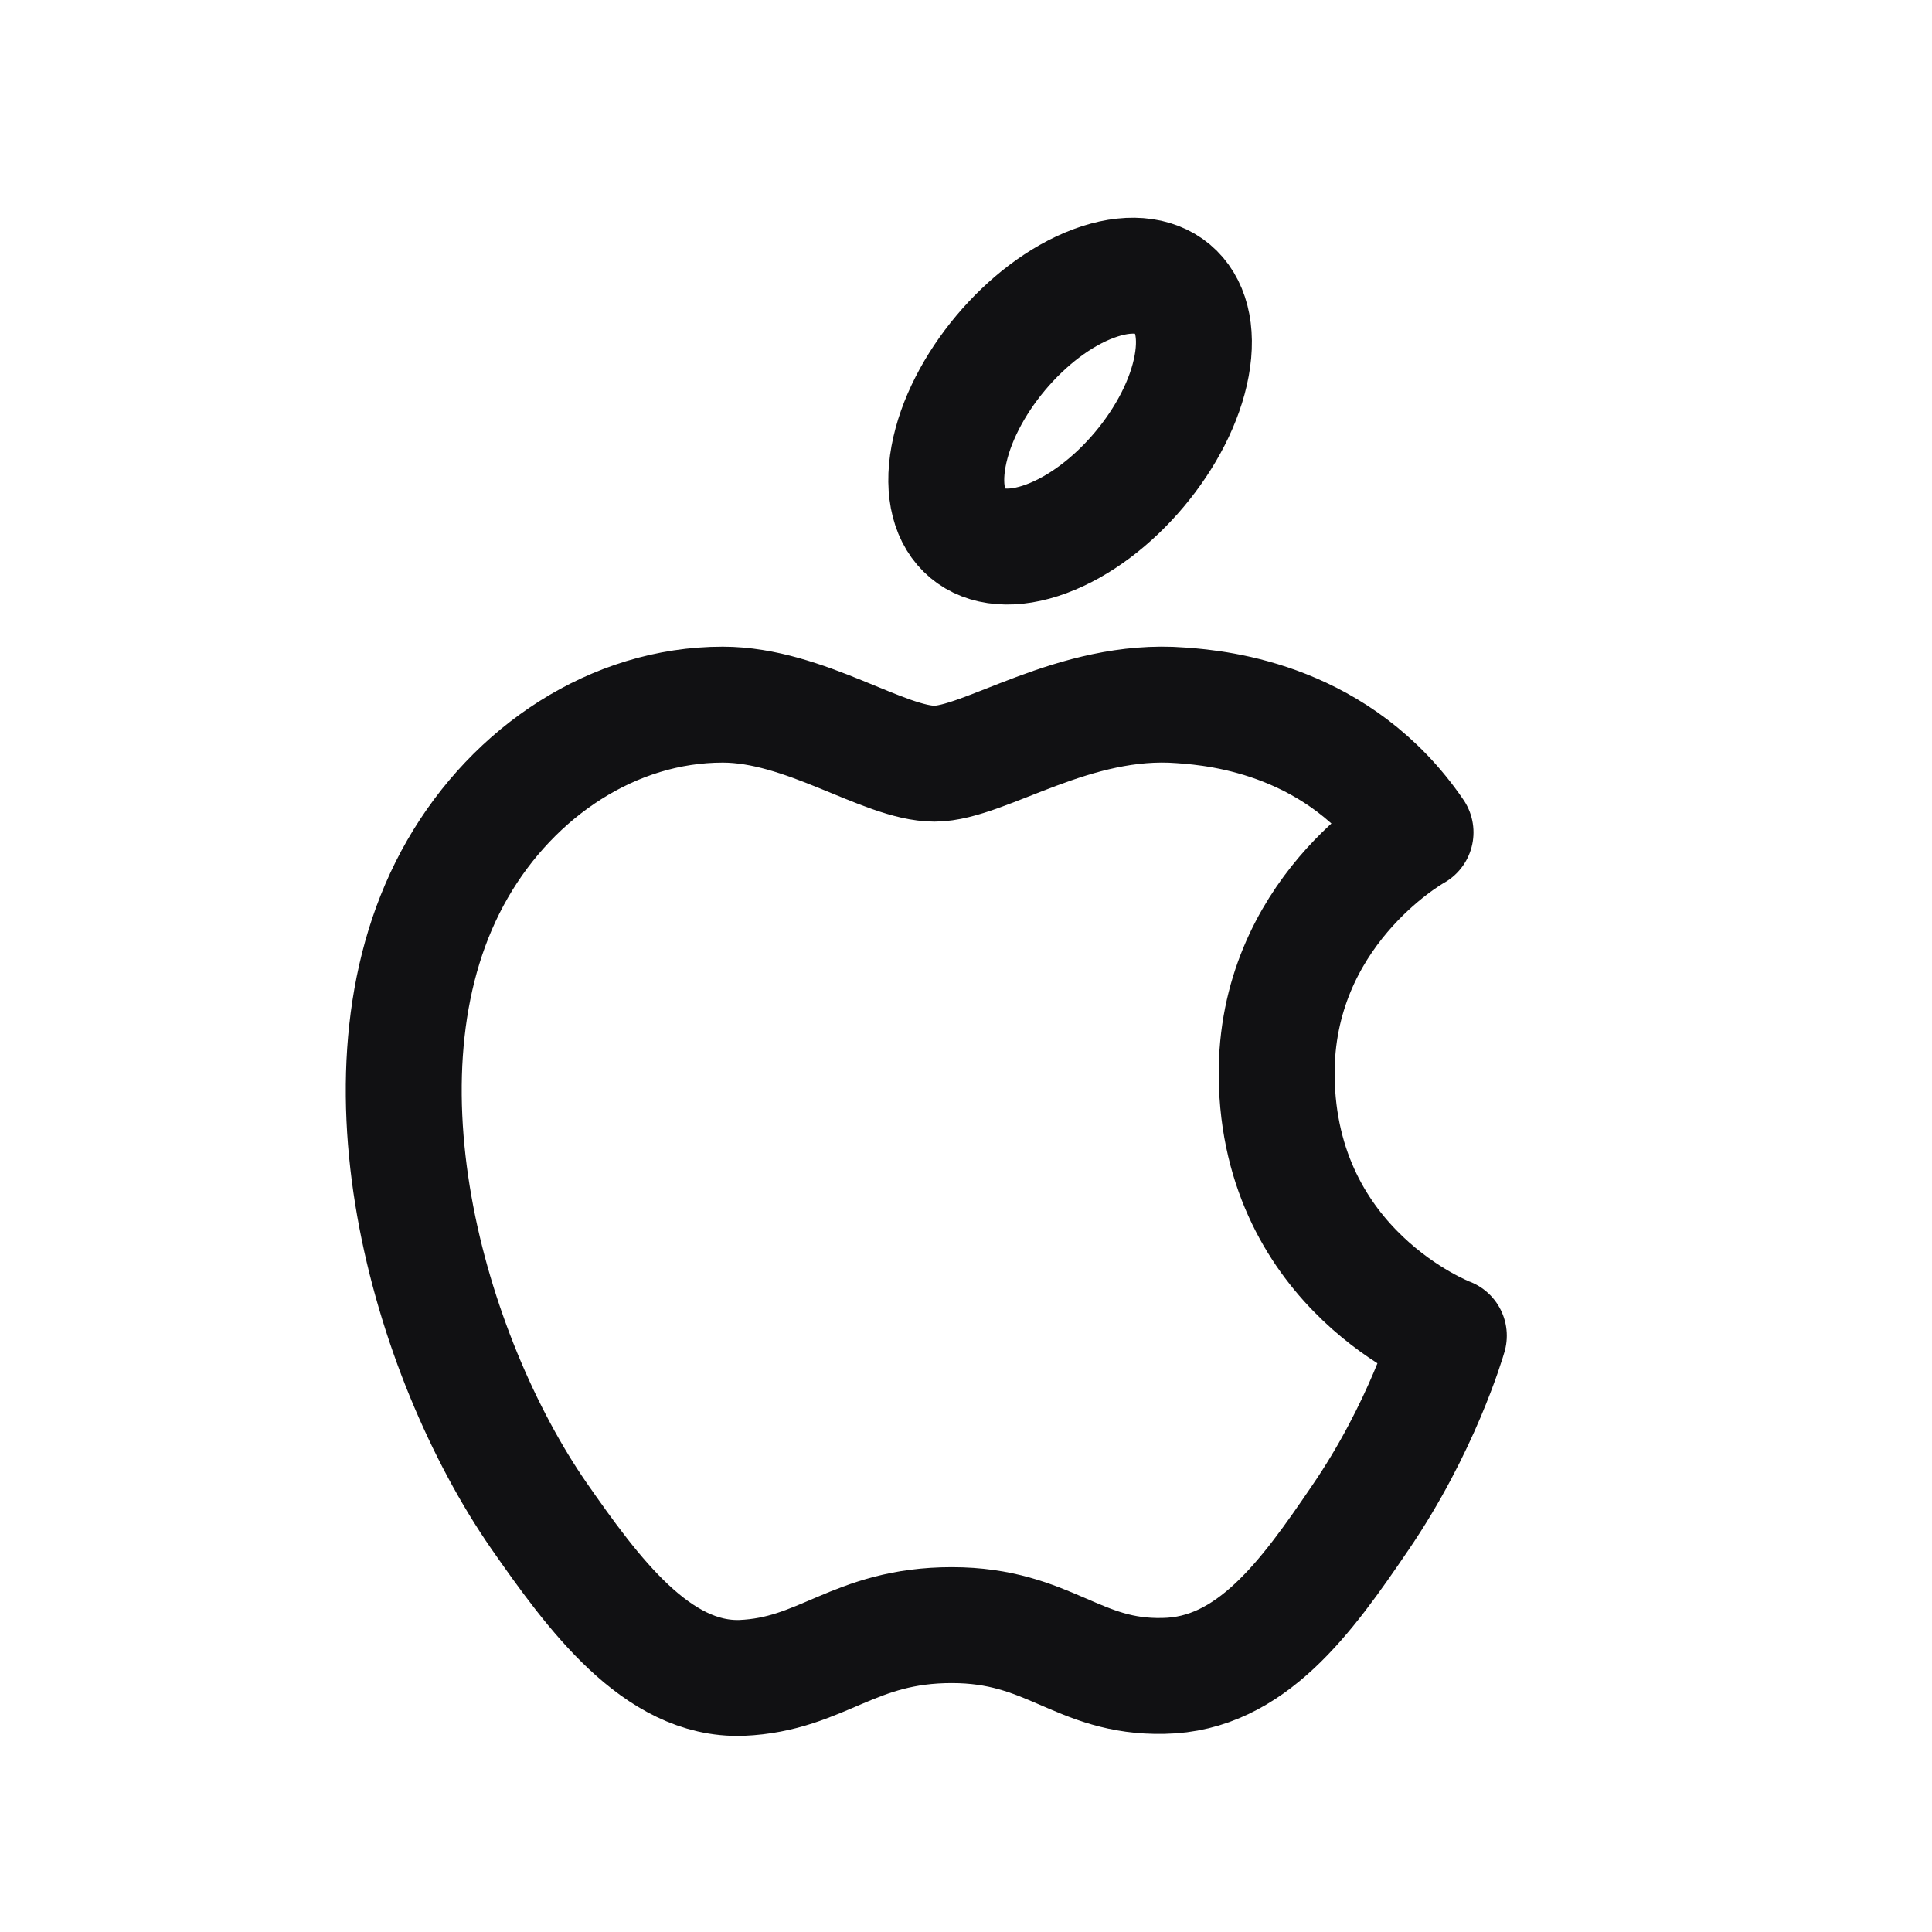
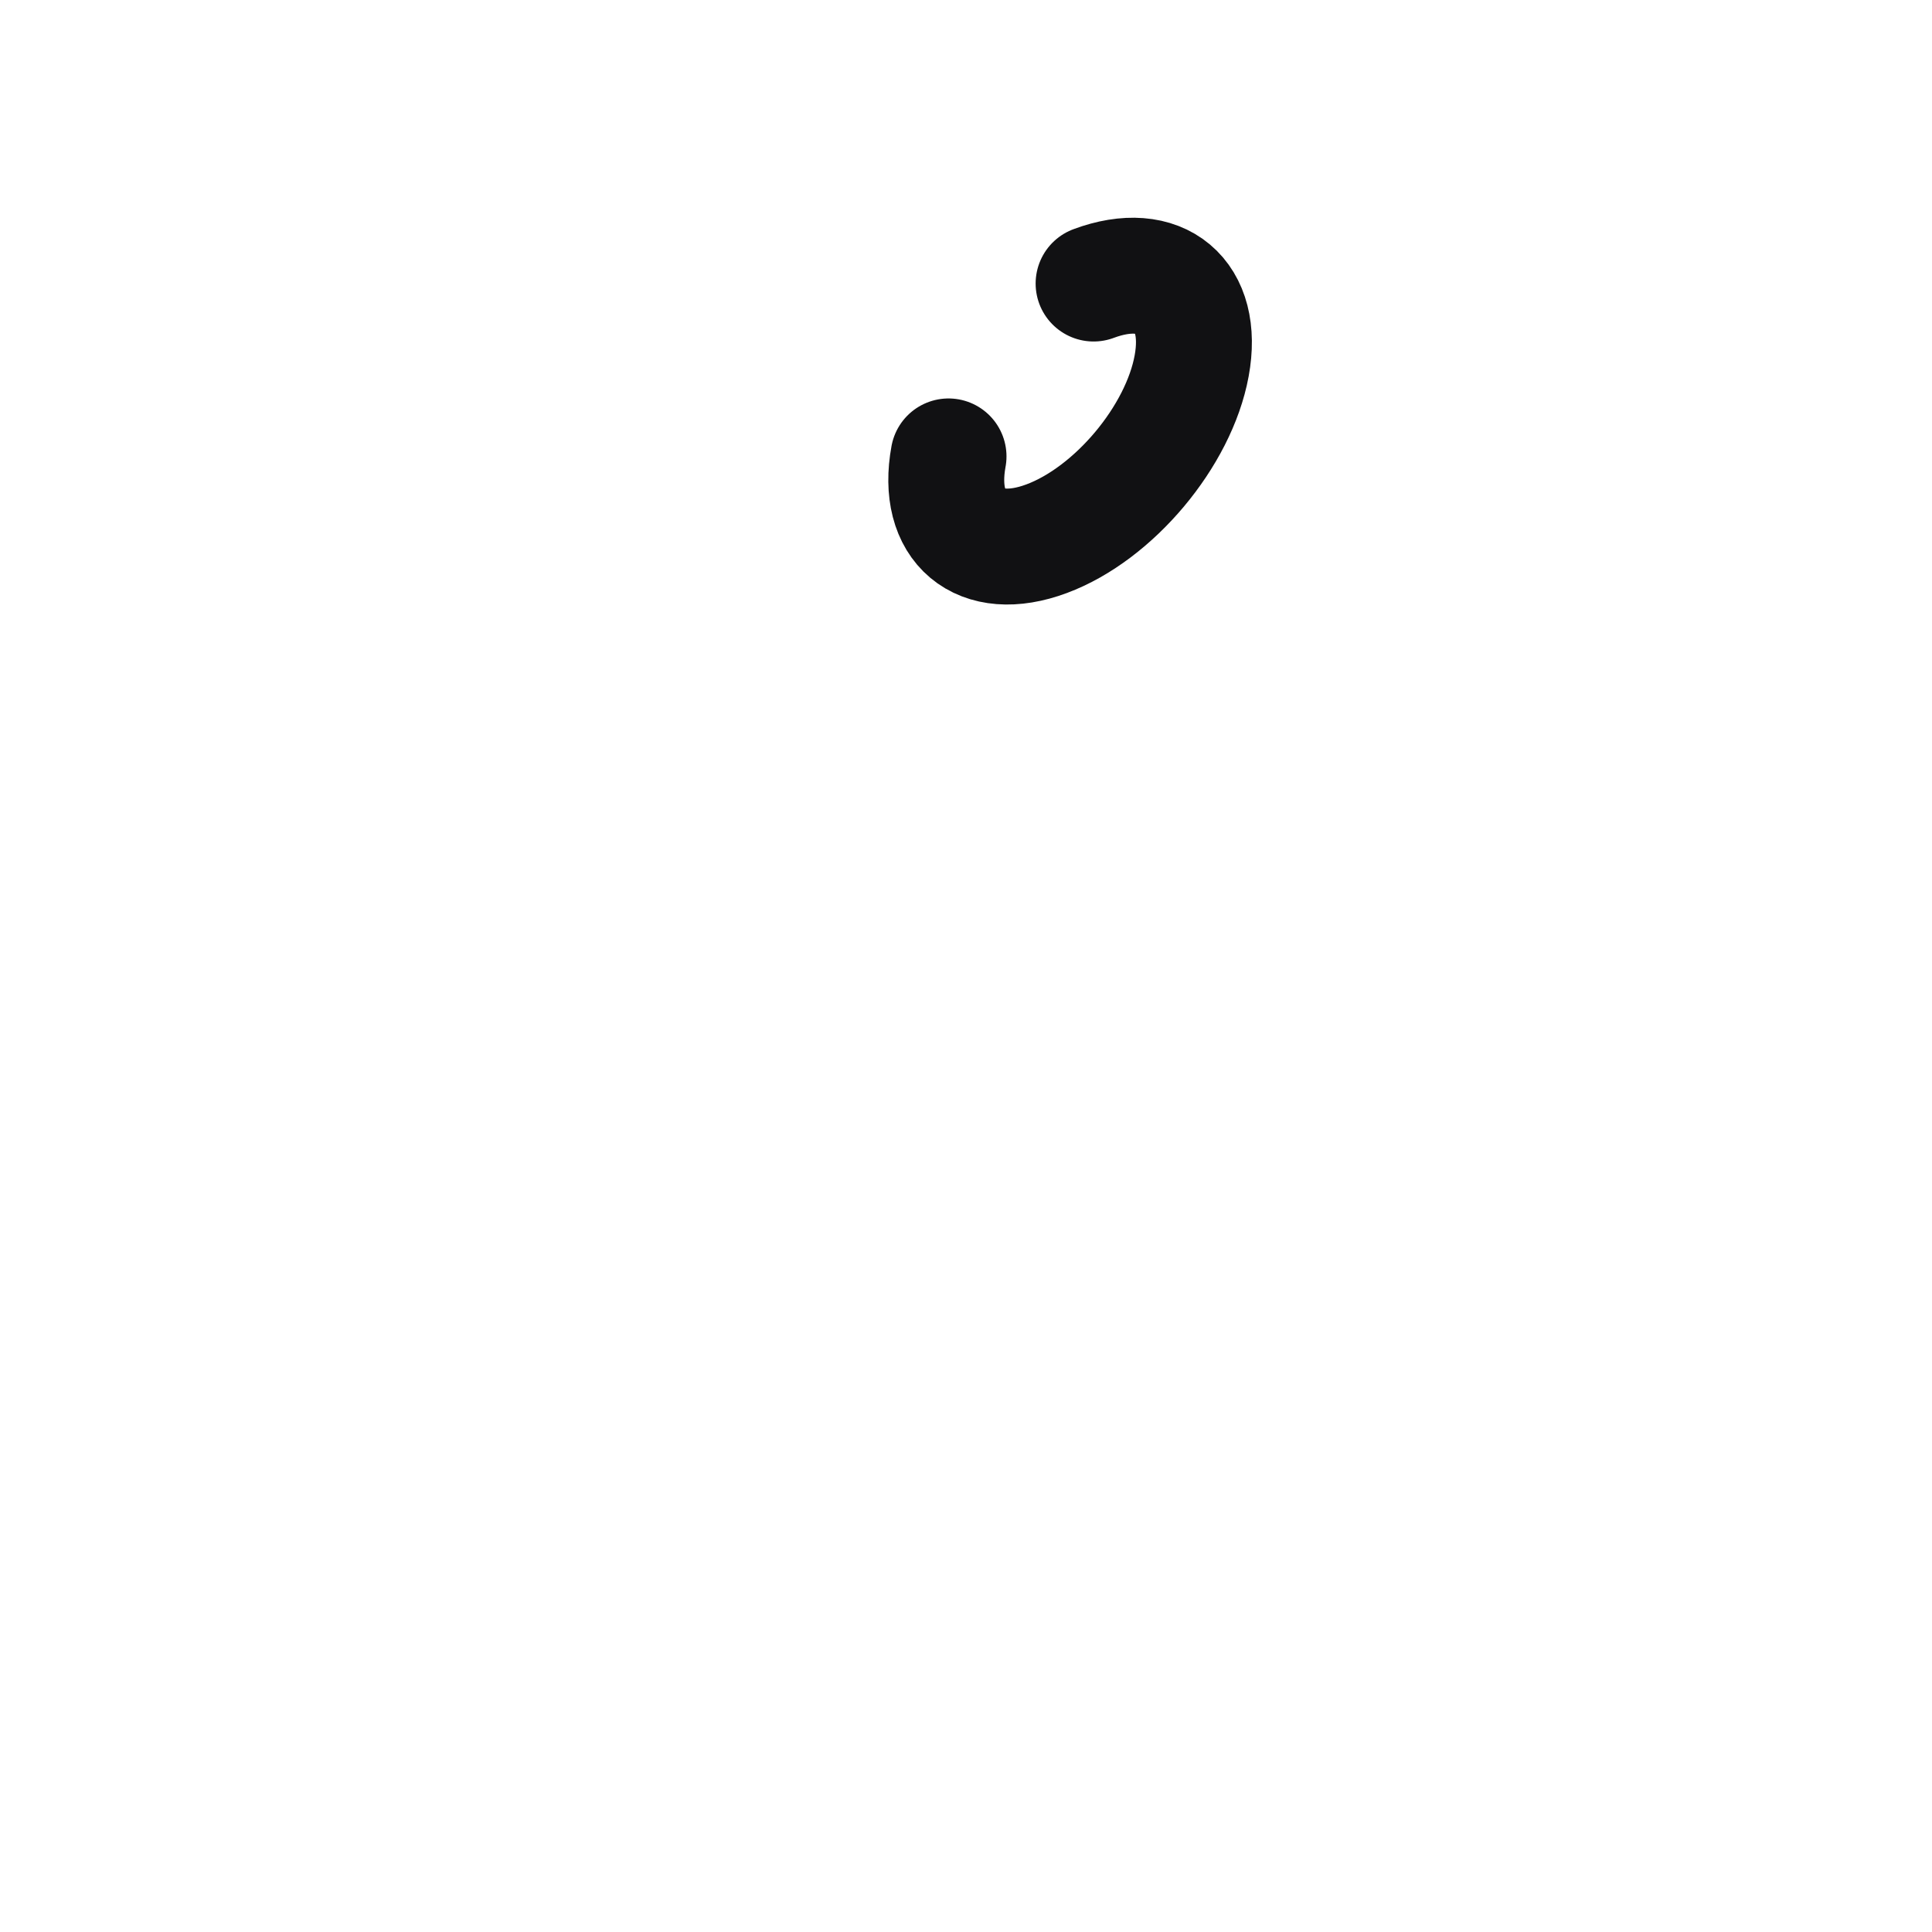
<svg xmlns="http://www.w3.org/2000/svg" width="25" height="25" viewBox="0 0 25 25" fill="none">
-   <path fill-rule="evenodd" clip-rule="evenodd" d="M12.092 9.882C11.436 9.882 10.414 9.118 9.352 9.118C7.94 9.118 6.648 9.981 5.92 11.246C4.456 13.789 5.543 17.544 6.971 19.61C7.672 20.616 8.498 21.748 9.594 21.712C10.645 21.668 11.04 21.029 12.316 21.029C13.583 21.029 13.942 21.712 15.056 21.686C16.188 21.668 16.907 20.662 17.598 19.646C18.398 18.479 18.73 17.346 18.748 17.284C18.721 17.274 16.547 16.439 16.52 13.924C16.502 11.822 18.236 10.816 18.317 10.771C17.329 9.325 15.811 9.163 15.281 9.127C13.897 9.019 12.739 9.882 12.092 9.882V9.882Z" stroke="#111113" stroke-width="1.5" stroke-linecap="round" stroke-linejoin="round" />
-   <path d="M14.151 3.669C15.02 3.345 15.588 3.822 15.42 4.734C15.253 5.646 14.412 6.648 13.543 6.971C12.674 7.295 12.106 6.818 12.274 5.906C12.441 4.994 13.282 3.992 14.151 3.669" stroke="#111113" stroke-width="1.5" stroke-linecap="round" stroke-linejoin="round" />
+   <path d="M14.151 3.669C15.02 3.345 15.588 3.822 15.42 4.734C15.253 5.646 14.412 6.648 13.543 6.971C12.674 7.295 12.106 6.818 12.274 5.906" stroke="#111113" stroke-width="1.5" stroke-linecap="round" stroke-linejoin="round" />
</svg>